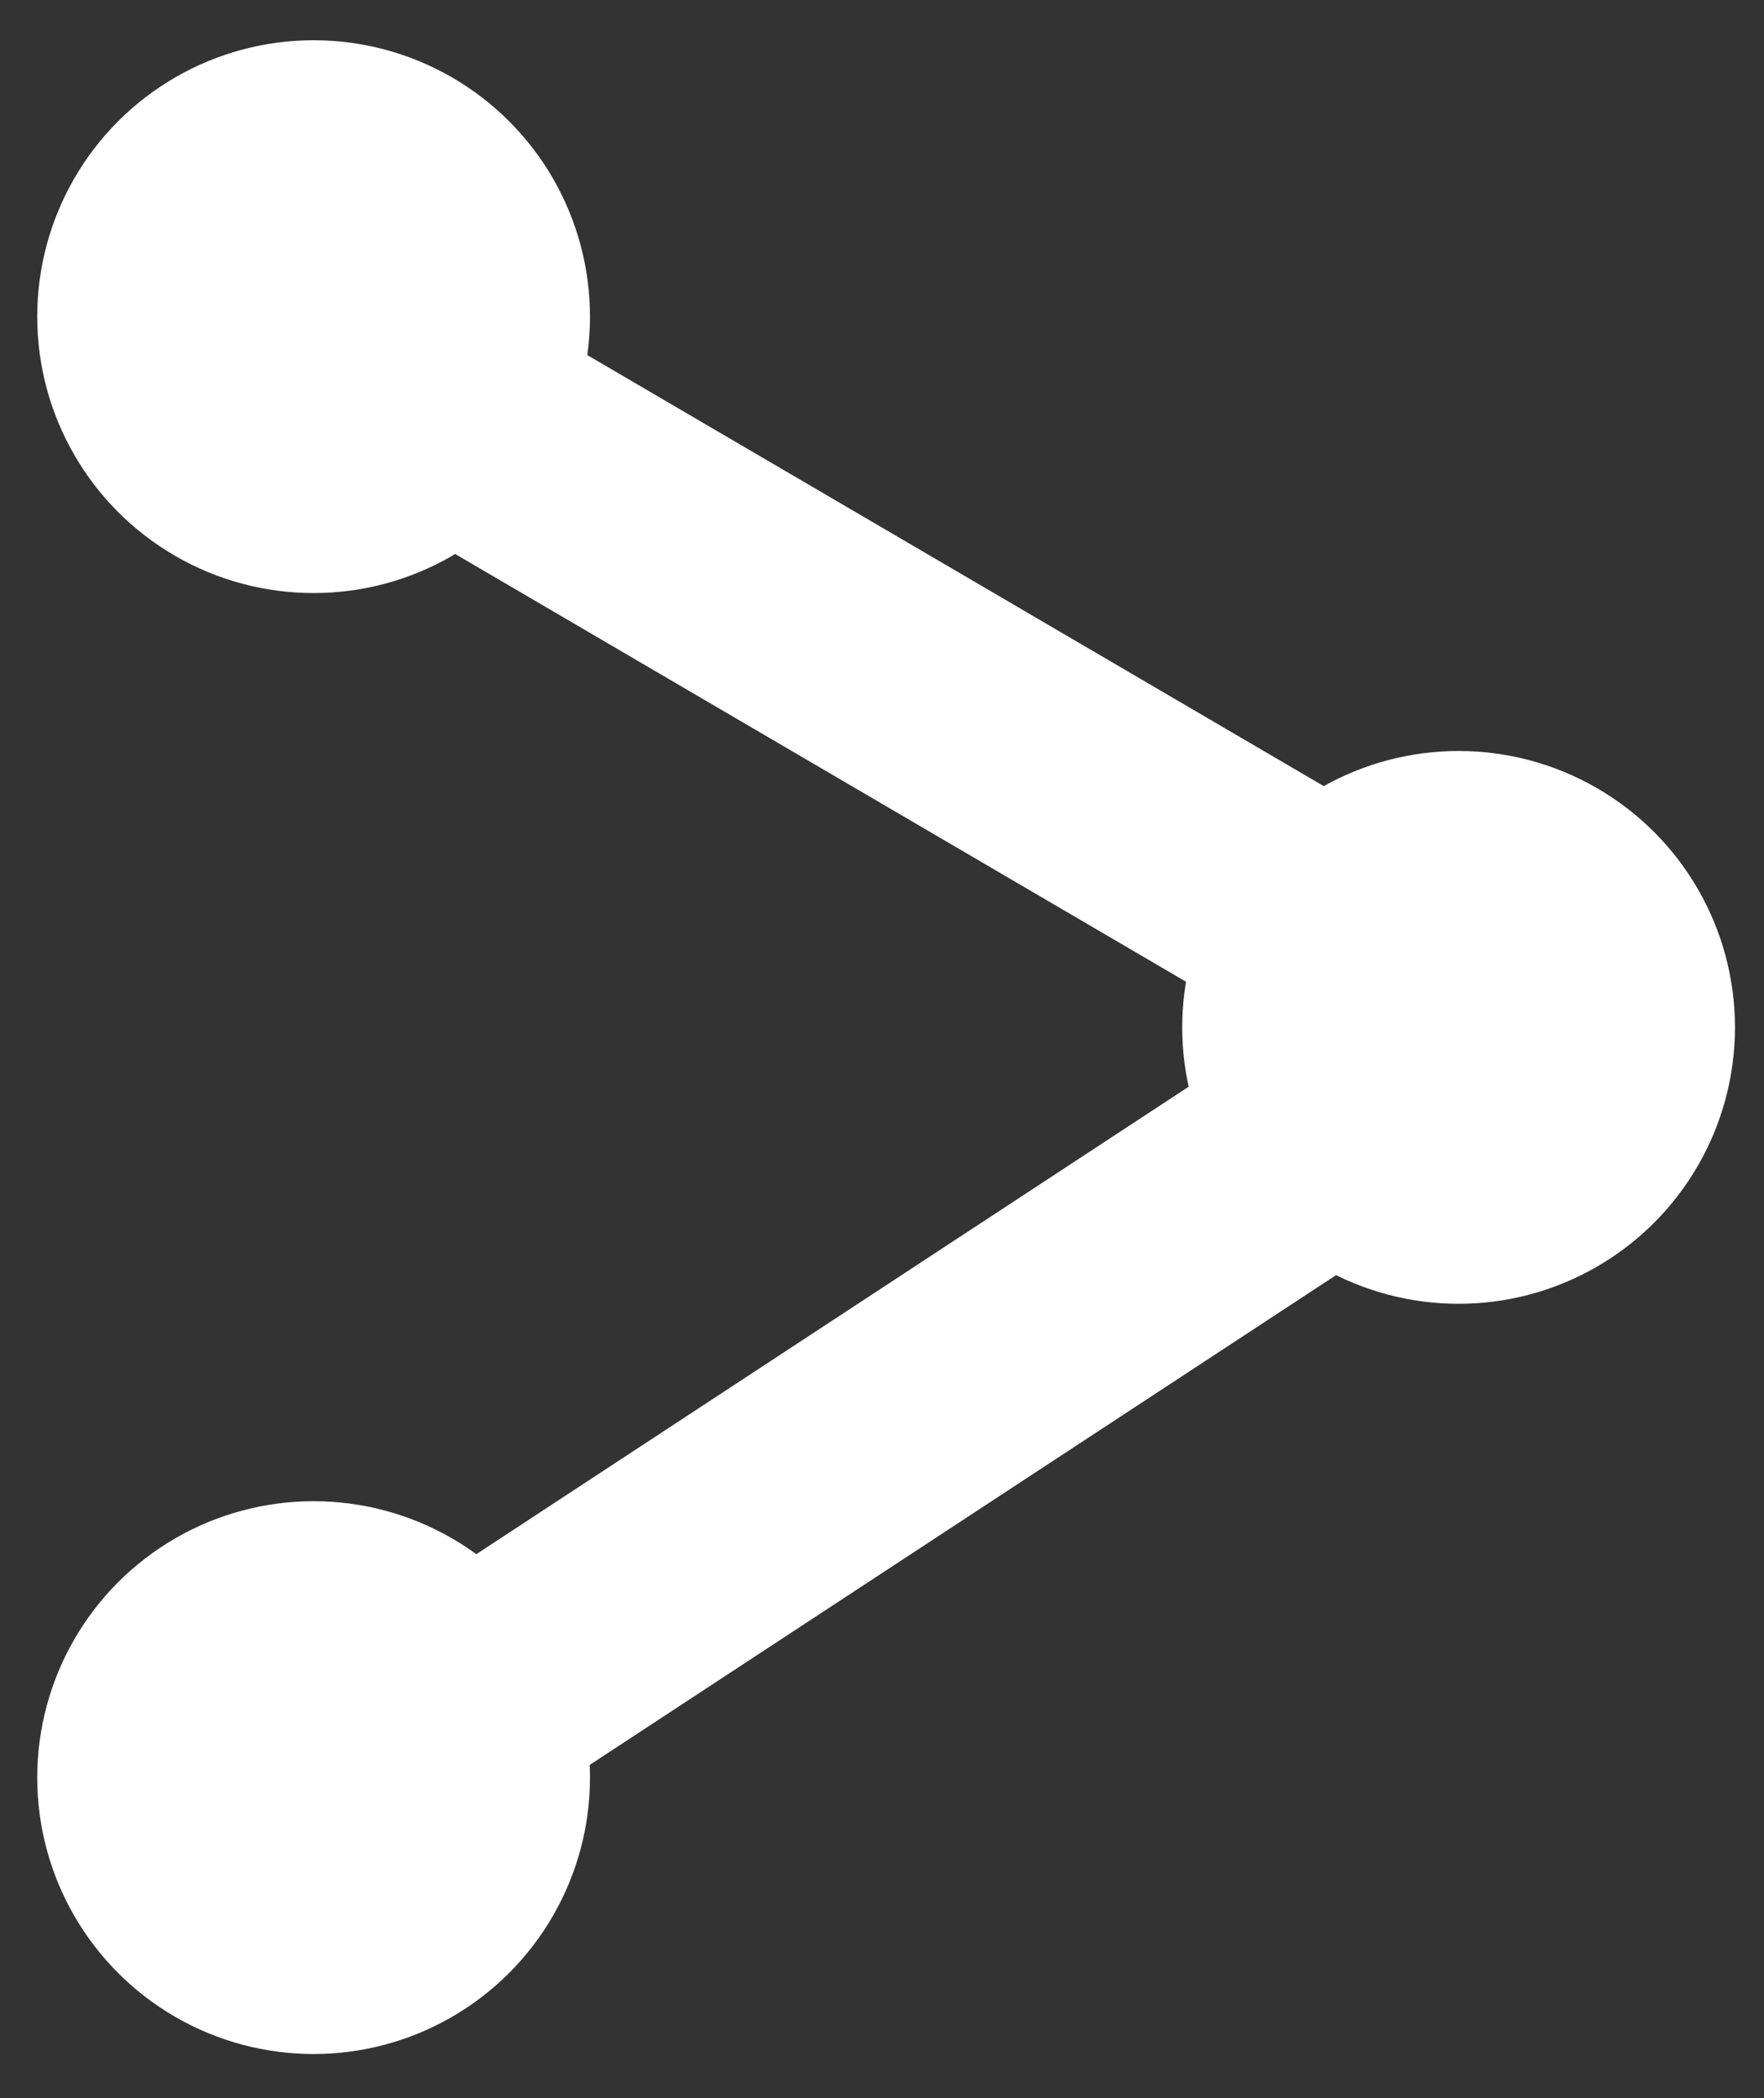
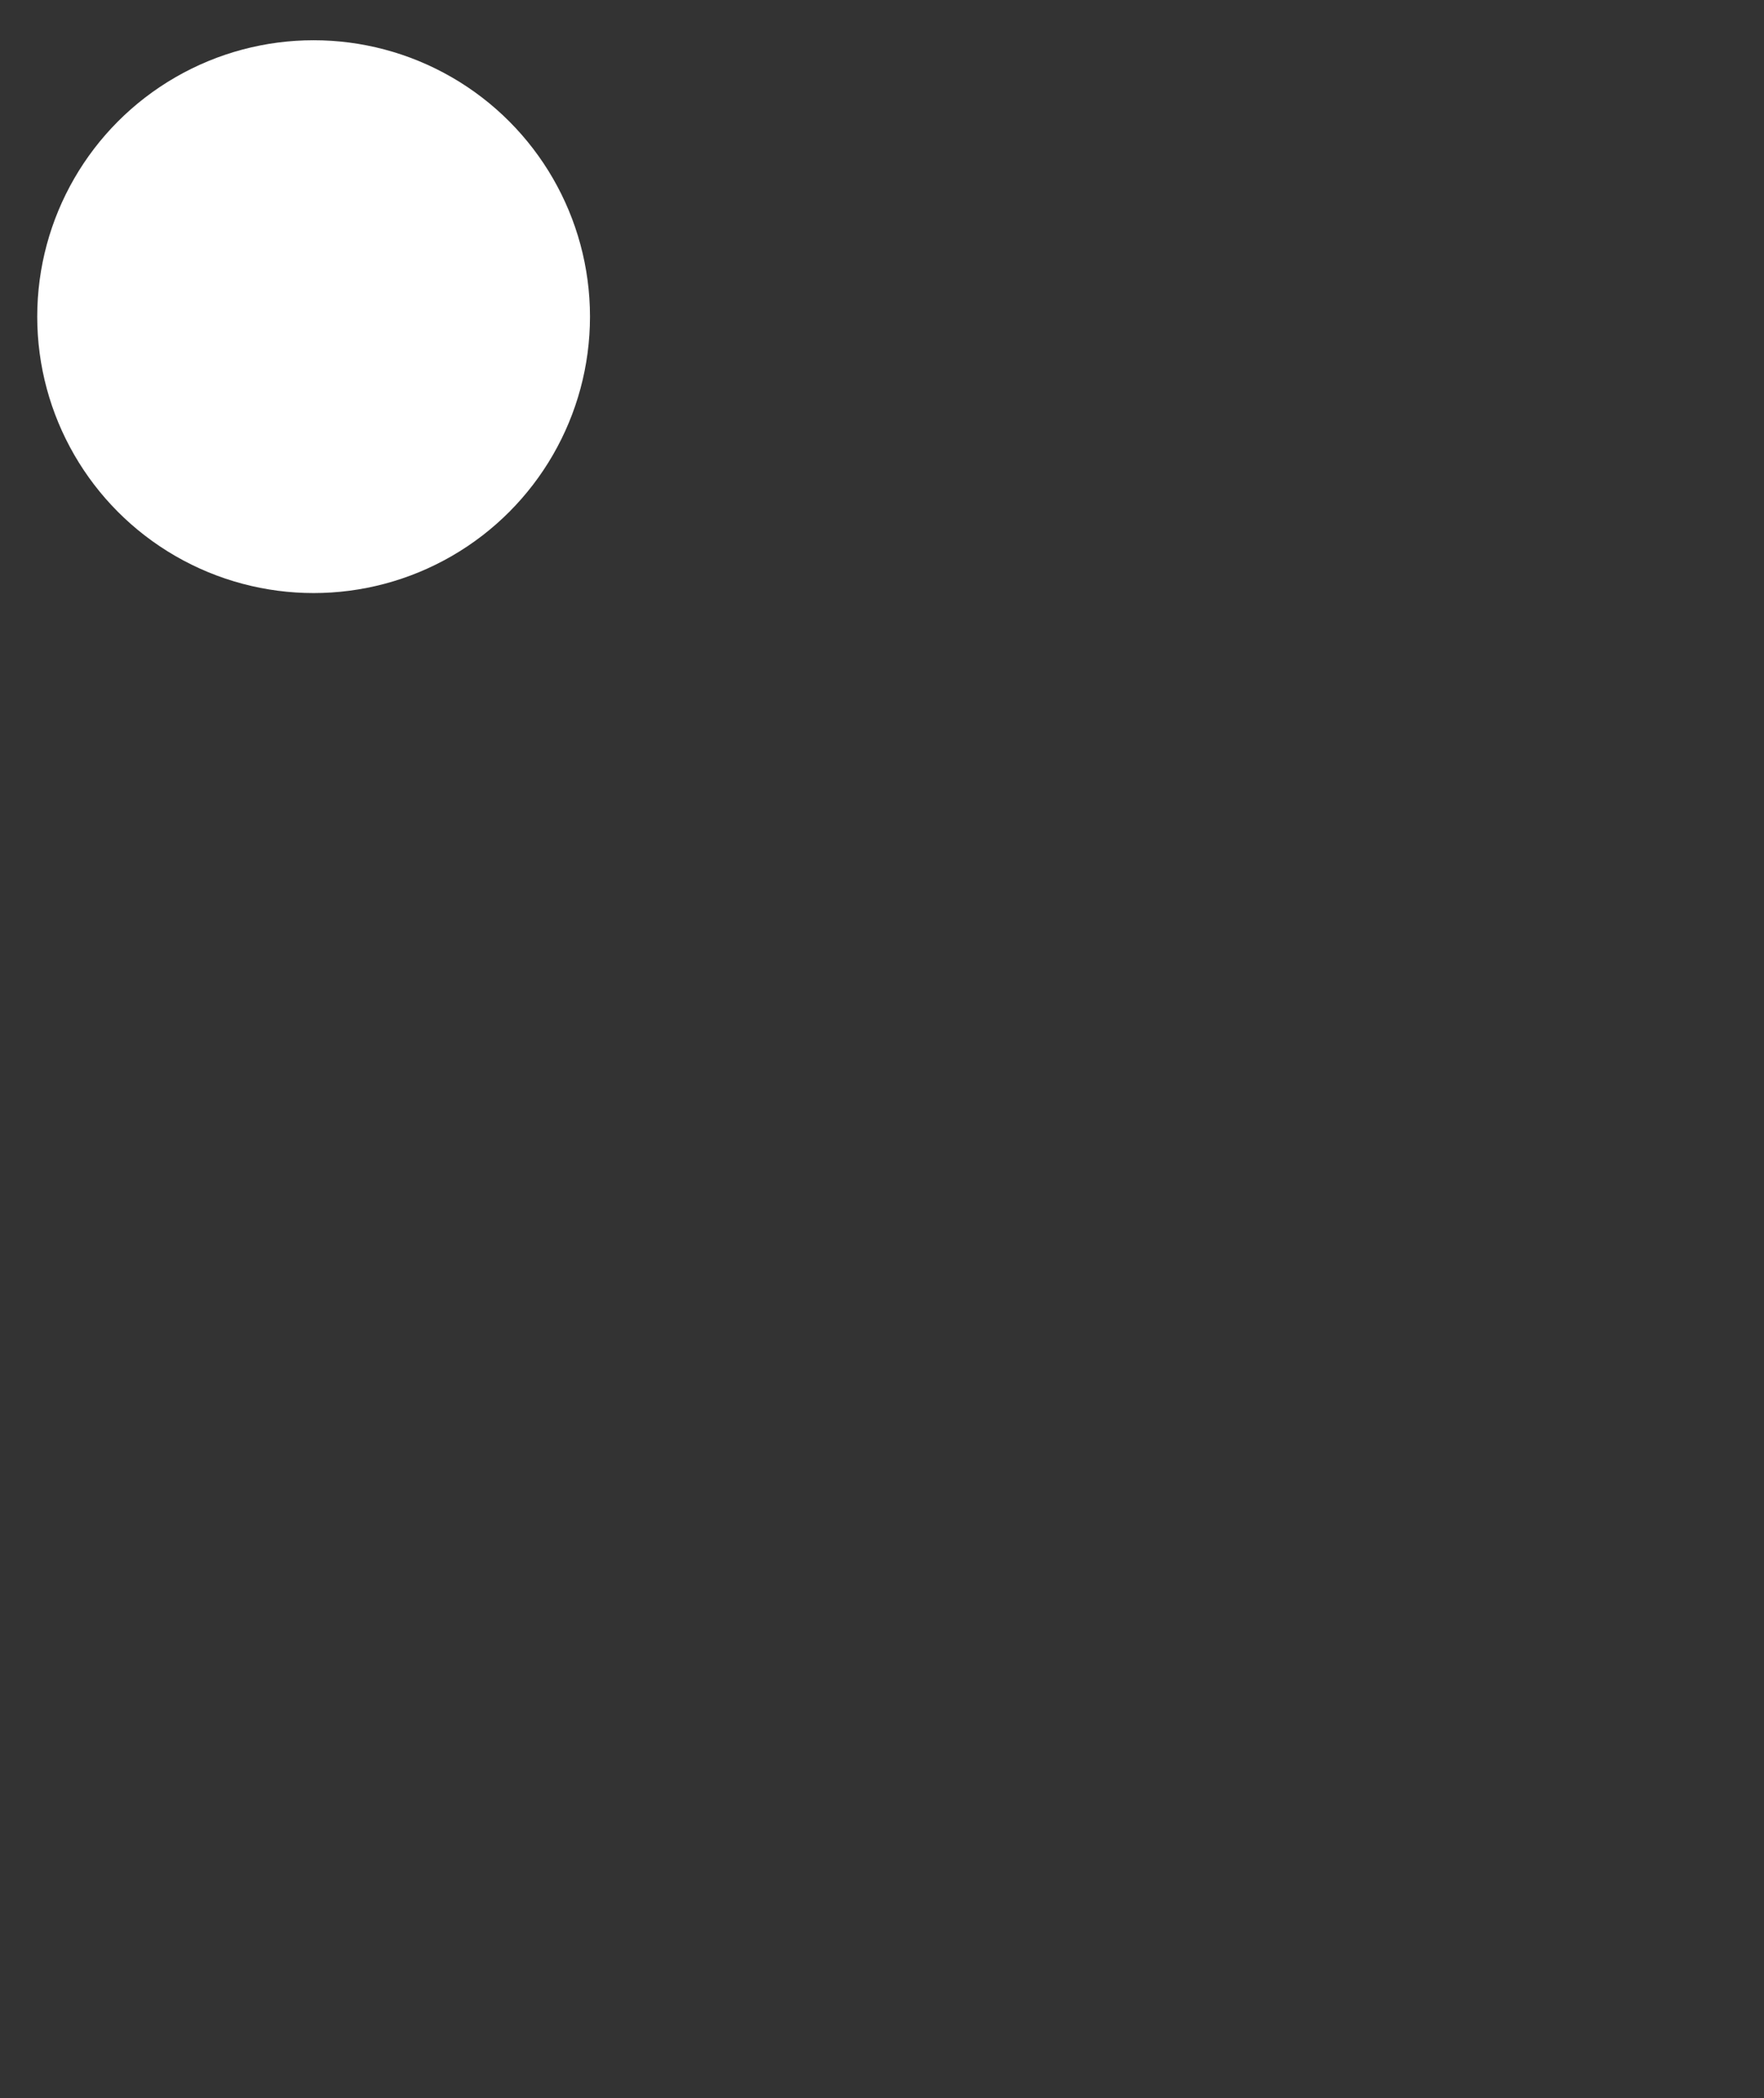
<svg xmlns="http://www.w3.org/2000/svg" width="37" height="44" viewBox="0 0 37 44" fill="none">
  <rect x="0" y="0" width="37" height="44" fill="#333333" stroke="none" />
-   <circle cx="6.578" cy="37.281" r="5.797" fill="white" />
-   <circle cx="30.594" cy="21.547" r="5.797" fill="white" />
-   <path d="M7.406 7.469L31.422 21.523L7.406 37.281" stroke="white" stroke-width="5" />
  <circle cx="6.578" cy="6.641" r="5.797" fill="white" />
</svg>